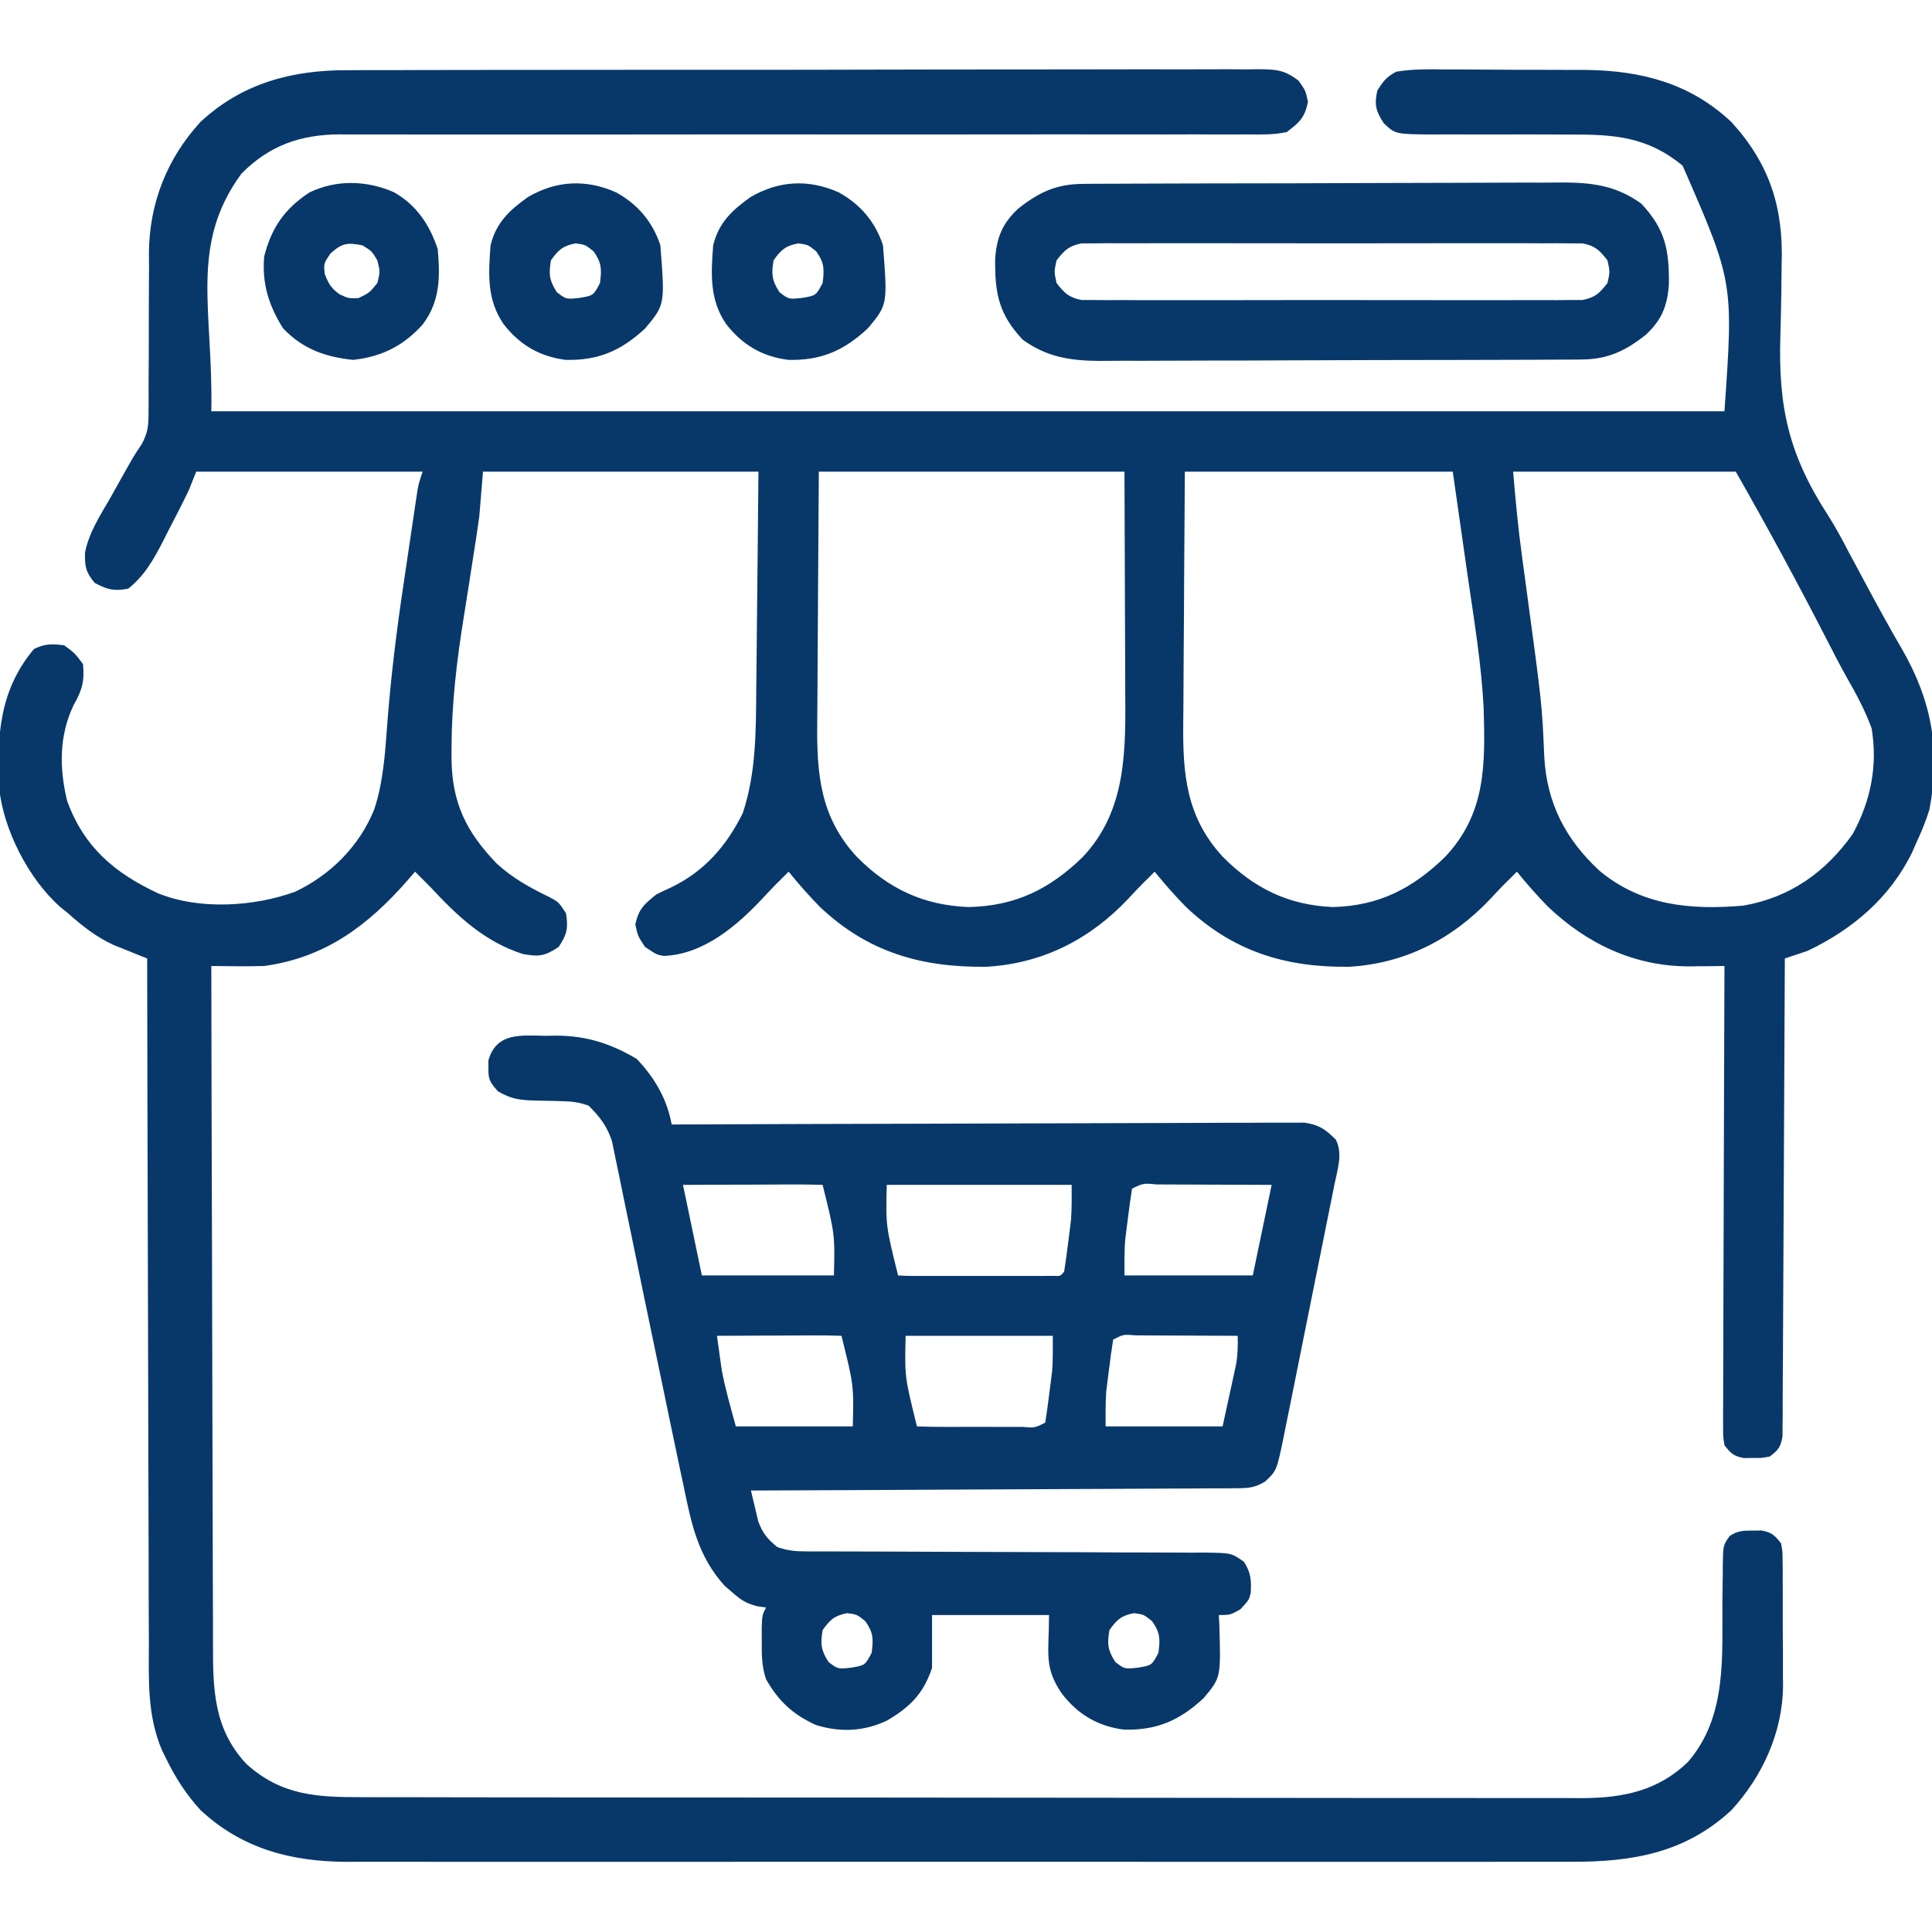
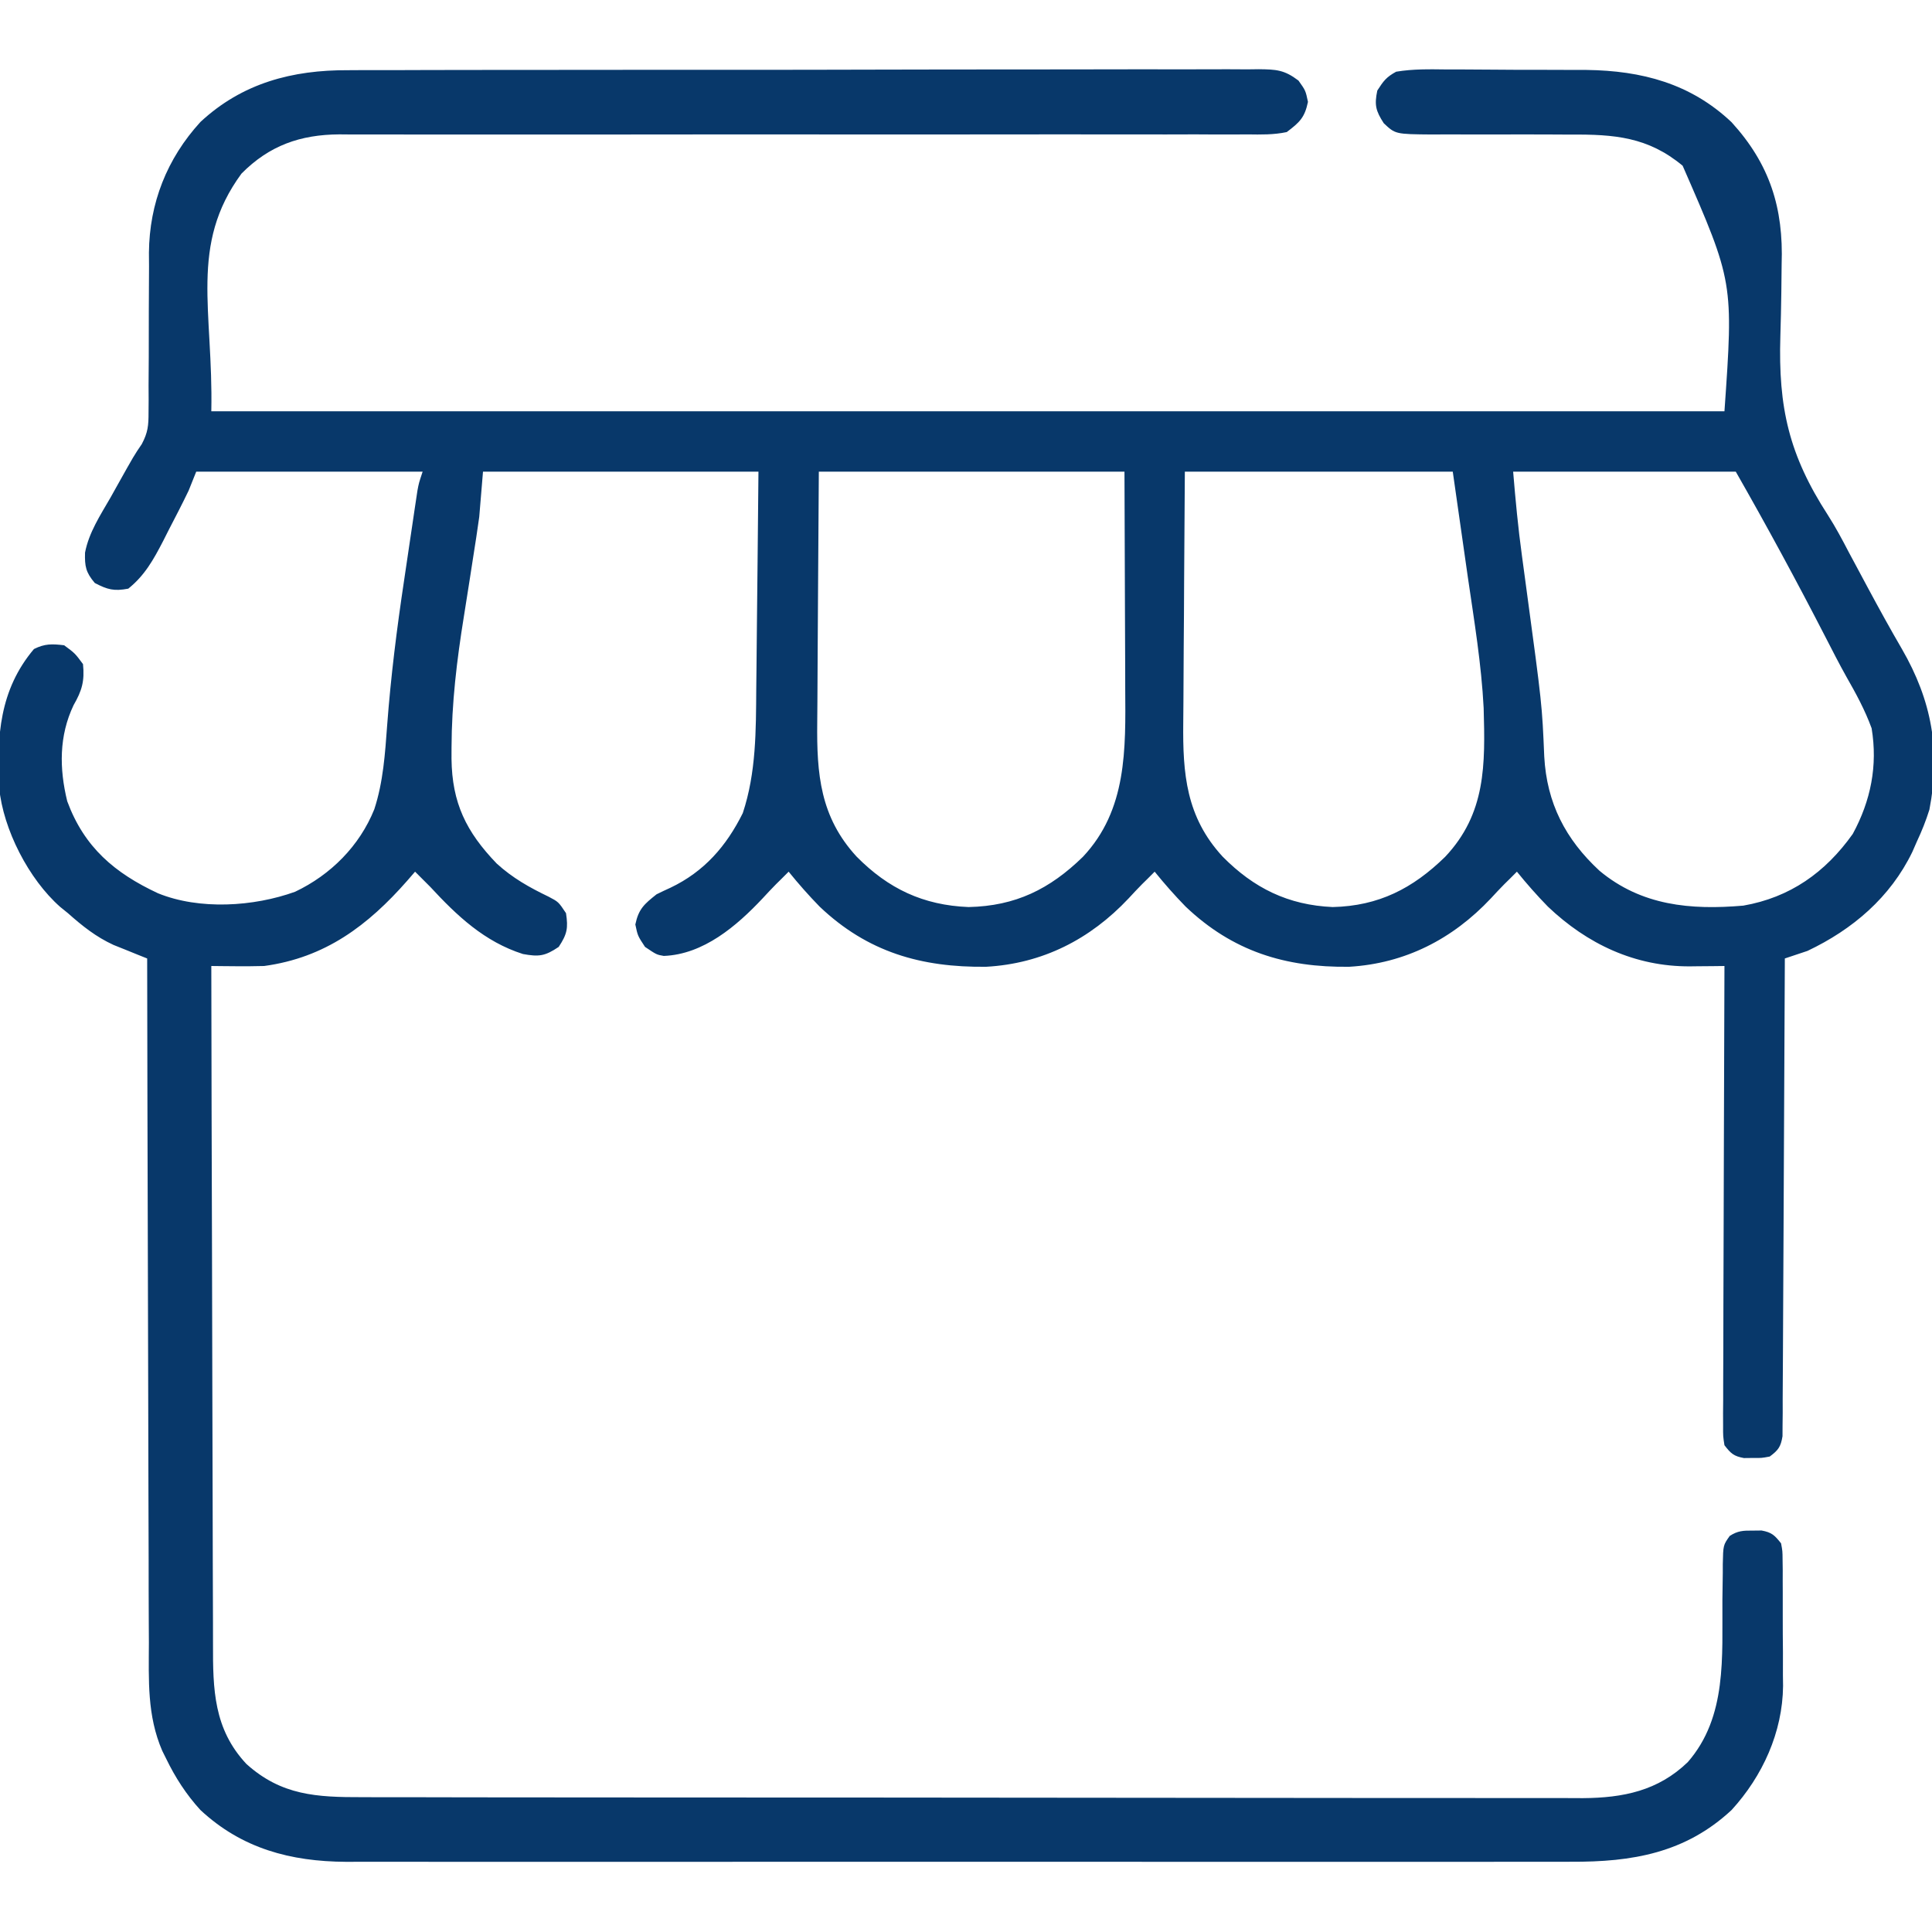
<svg xmlns="http://www.w3.org/2000/svg" width="80" height="80" viewBox="0 0 80 80" fill="none">
  <g clip-path="url(#clip0_393_47)">
    <path d="M14.419 2.907C14.669 2.906 14.669 2.906 14.925 2.904C15.478 2.902 16.032 2.902 16.586 2.903C16.985 2.902 17.384 2.901 17.784 2.899C18.752 2.896 19.72 2.895 20.688 2.895C21.475 2.896 22.262 2.895 23.049 2.894C23.276 2.894 23.503 2.893 23.73 2.893C23.9 2.893 23.9 2.893 24.073 2.892C26.207 2.889 28.342 2.89 30.476 2.891C32.428 2.892 34.381 2.888 36.333 2.883C38.34 2.878 40.347 2.875 42.354 2.876C43.48 2.877 44.606 2.876 45.732 2.872C46.79 2.868 47.847 2.869 48.904 2.872C49.293 2.872 49.681 2.872 50.07 2.869C50.599 2.866 51.128 2.868 51.657 2.872C51.889 2.869 51.889 2.869 52.126 2.866C52.848 2.875 53.176 2.889 53.767 3.336C54.062 3.75 54.062 3.75 54.16 4.219C54.024 4.872 53.813 5.066 53.281 5.469C52.741 5.584 52.211 5.573 51.66 5.565C51.495 5.566 51.33 5.567 51.16 5.568C50.607 5.571 50.053 5.568 49.5 5.564C49.103 5.565 48.707 5.566 48.31 5.567C47.456 5.569 46.601 5.568 45.747 5.566C44.51 5.562 43.273 5.564 42.036 5.566C40.027 5.57 38.018 5.57 36.009 5.569C35.889 5.569 35.769 5.569 35.645 5.568C35.402 5.568 35.158 5.568 34.915 5.568C34.794 5.568 34.674 5.568 34.55 5.568C34.429 5.567 34.308 5.567 34.184 5.567C32.844 5.566 31.505 5.566 30.166 5.566C30.046 5.566 29.926 5.566 29.802 5.566C27.802 5.566 25.801 5.568 23.8 5.571C22.567 5.572 21.334 5.572 20.1 5.57C19.155 5.568 18.209 5.568 17.263 5.57C16.876 5.57 16.488 5.569 16.101 5.568C15.571 5.566 15.042 5.566 14.513 5.568C14.36 5.567 14.207 5.565 14.049 5.564C12.431 5.575 11.152 6.025 10 7.188C7.823 10.154 8.835 12.847 8.75 17.031C29.426 17.031 50.103 17.031 71.406 17.031C71.78 11.683 71.78 11.683 69.675 6.863C68.244 5.67 66.844 5.559 65.027 5.573C64.715 5.571 64.403 5.57 64.091 5.568C63.327 5.564 62.563 5.566 61.8 5.569C61.369 5.57 60.938 5.569 60.507 5.567C60.103 5.564 59.699 5.565 59.294 5.569C57.78 5.556 57.78 5.556 57.298 5.102C56.966 4.587 56.906 4.35 57.031 3.75C57.289 3.348 57.404 3.192 57.812 2.969C58.51 2.852 59.202 2.867 59.908 2.876C60.114 2.876 60.32 2.876 60.532 2.876C60.968 2.876 61.404 2.879 61.84 2.884C62.394 2.89 62.948 2.891 63.502 2.89C63.932 2.889 64.362 2.891 64.793 2.894C65.094 2.895 65.396 2.896 65.698 2.896C67.978 2.926 70.004 3.456 71.699 5.059C73.282 6.796 73.855 8.607 73.774 10.94C73.769 11.33 73.765 11.72 73.761 12.109C73.752 12.712 73.74 13.314 73.721 13.917C73.631 16.875 74.077 18.842 75.692 21.334C76.014 21.838 76.289 22.355 76.565 22.886C76.65 23.044 76.735 23.203 76.823 23.366C76.996 23.69 77.17 24.015 77.344 24.339C77.802 25.191 78.267 26.037 78.754 26.873C79.987 29.006 80.366 31.077 79.892 33.527C79.748 33.986 79.579 34.409 79.375 34.844C79.312 34.987 79.25 35.131 79.185 35.278C78.273 37.16 76.714 38.488 74.844 39.375C74.532 39.481 74.219 39.586 73.906 39.688C73.906 39.843 73.906 39.843 73.905 40.001C73.896 42.517 73.884 45.032 73.869 47.547C73.862 48.764 73.856 49.98 73.852 51.197C73.848 52.257 73.843 53.317 73.836 54.377C73.832 54.938 73.829 55.5 73.828 56.061C73.827 56.688 73.823 57.314 73.817 57.94C73.818 58.127 73.818 58.314 73.818 58.506C73.815 58.762 73.815 58.762 73.812 59.022C73.811 59.17 73.811 59.319 73.81 59.471C73.739 59.91 73.634 60.05 73.281 60.312C72.944 60.375 72.944 60.375 72.578 60.371C72.457 60.372 72.336 60.373 72.212 60.375C71.785 60.296 71.67 60.185 71.406 59.844C71.348 59.476 71.348 59.476 71.35 59.034C71.349 58.783 71.349 58.783 71.348 58.526C71.35 58.342 71.351 58.158 71.353 57.969C71.353 57.775 71.353 57.582 71.353 57.382C71.353 56.851 71.355 56.32 71.359 55.789C71.362 55.234 71.362 54.679 71.362 54.124C71.364 53.074 71.368 52.023 71.372 50.972C71.378 49.776 71.38 48.579 71.382 47.383C71.387 44.922 71.396 42.461 71.406 40C71.248 40.002 71.09 40.004 70.927 40.006C70.716 40.008 70.506 40.009 70.295 40.011C70.139 40.013 70.139 40.013 69.981 40.015C67.706 40.028 65.724 39.092 64.094 37.54C63.641 37.076 63.22 36.598 62.812 36.094C62.712 36.194 62.613 36.294 62.51 36.397C62.438 36.468 62.365 36.539 62.291 36.612C62.101 36.805 61.915 37.002 61.732 37.202C60.148 38.886 58.184 39.895 55.868 40.032C53.219 40.066 51.039 39.391 49.094 37.54C48.641 37.076 48.22 36.598 47.812 36.094C47.712 36.194 47.613 36.294 47.51 36.397C47.438 36.468 47.365 36.539 47.291 36.612C47.101 36.805 46.915 37.002 46.732 37.202C45.138 38.897 43.164 39.903 40.834 40.032C38.154 40.063 35.925 39.431 33.938 37.54C33.485 37.076 33.064 36.598 32.656 36.094C32.556 36.194 32.456 36.294 32.353 36.397C32.281 36.468 32.209 36.539 32.135 36.612C31.945 36.805 31.759 37.002 31.576 37.202C30.502 38.344 29.131 39.52 27.486 39.583C27.187 39.531 27.187 39.531 26.709 39.209C26.406 38.75 26.406 38.75 26.308 38.281C26.442 37.639 26.675 37.437 27.187 37.031C27.377 36.936 27.57 36.845 27.764 36.758C29.16 36.092 30.078 35.036 30.757 33.669C31.314 31.992 31.302 30.251 31.315 28.503C31.317 28.243 31.321 27.983 31.324 27.723C31.332 27.045 31.338 26.367 31.344 25.689C31.351 24.872 31.361 24.055 31.37 23.238C31.384 22.002 31.395 20.767 31.406 19.531C27.642 19.531 23.878 19.531 20 19.531C19.922 20.459 19.922 20.459 19.844 21.406C19.764 21.972 19.68 22.535 19.589 23.098C19.54 23.417 19.49 23.735 19.441 24.054C19.365 24.544 19.288 25.033 19.209 25.522C18.916 27.337 18.702 29.115 18.697 30.956C18.697 31.111 18.696 31.266 18.696 31.425C18.719 33.246 19.299 34.441 20.572 35.762C21.228 36.358 21.921 36.747 22.715 37.129C23.125 37.344 23.125 37.344 23.437 37.812C23.532 38.434 23.484 38.679 23.135 39.209C22.564 39.593 22.316 39.624 21.654 39.504C20.058 38.995 18.926 37.923 17.812 36.719C17.605 36.51 17.397 36.301 17.187 36.094C17.081 36.216 16.976 36.339 16.866 36.465C15.234 38.323 13.468 39.656 10.937 40C10.553 40.01 10.169 40.013 9.785 40.01C9.59 40.008 9.396 40.007 9.195 40.005C8.975 40.003 8.975 40.003 8.75 40C8.756 43.966 8.765 47.932 8.779 51.898C8.785 53.74 8.79 55.581 8.792 57.423C8.794 59.028 8.798 60.633 8.805 62.239C8.809 63.089 8.811 63.938 8.811 64.788C8.811 65.589 8.814 66.389 8.819 67.19C8.82 67.483 8.82 67.776 8.82 68.069C8.815 69.946 8.846 71.593 10.203 73.042C11.653 74.349 13.12 74.421 14.997 74.417C15.221 74.417 15.445 74.418 15.669 74.419C16.283 74.421 16.897 74.421 17.511 74.42C18.174 74.42 18.837 74.422 19.5 74.424C20.798 74.426 22.097 74.427 23.395 74.427C24.451 74.427 25.506 74.428 26.562 74.429C29.555 74.432 32.549 74.433 35.543 74.433C35.704 74.433 35.866 74.433 36.032 74.433C36.194 74.433 36.355 74.433 36.522 74.433C39.139 74.433 41.757 74.436 44.375 74.44C47.064 74.445 49.752 74.447 52.441 74.447C53.951 74.446 55.46 74.447 56.969 74.451C58.254 74.454 59.539 74.454 60.824 74.452C61.479 74.451 62.135 74.451 62.79 74.454C63.391 74.456 63.991 74.456 64.592 74.453C64.91 74.452 65.229 74.455 65.547 74.457C67.214 74.445 68.657 74.153 69.888 72.965C71.526 71.084 71.303 68.592 71.321 66.251C71.325 65.874 71.331 65.498 71.337 65.122C71.337 65.007 71.337 64.892 71.337 64.773C71.353 63.982 71.353 63.982 71.624 63.6C71.956 63.385 72.184 63.375 72.578 63.379C72.699 63.378 72.82 63.377 72.944 63.375C73.368 63.453 73.484 63.572 73.75 63.906C73.81 64.224 73.81 64.224 73.813 64.592C73.816 64.799 73.816 64.799 73.819 65.011C73.818 65.235 73.818 65.235 73.818 65.464C73.818 65.619 73.819 65.773 73.82 65.933C73.821 66.261 73.821 66.59 73.82 66.918C73.818 67.416 73.823 67.913 73.828 68.411C73.828 68.731 73.828 69.05 73.827 69.37C73.829 69.517 73.831 69.664 73.833 69.815C73.813 71.726 72.986 73.545 71.699 74.951C69.784 76.732 67.581 77.104 65.055 77.091C64.829 77.091 64.603 77.092 64.377 77.093C63.761 77.095 63.146 77.094 62.53 77.093C61.864 77.091 61.198 77.093 60.532 77.094C59.23 77.097 57.927 77.096 56.625 77.095C55.566 77.094 54.507 77.094 53.447 77.094C53.297 77.094 53.146 77.094 52.99 77.094C52.683 77.094 52.377 77.094 52.07 77.095C49.196 77.096 46.323 77.094 43.449 77.092C40.986 77.09 38.523 77.09 36.06 77.092C33.196 77.095 30.333 77.096 27.469 77.094C27.163 77.094 26.858 77.094 26.552 77.094C26.402 77.094 26.252 77.094 26.097 77.094C25.039 77.093 23.982 77.094 22.925 77.095C21.636 77.097 20.347 77.096 19.057 77.094C18.4 77.092 17.743 77.092 17.086 77.093C16.483 77.095 15.881 77.094 15.278 77.092C14.959 77.091 14.64 77.092 14.321 77.094C12.029 77.079 10.016 76.546 8.301 74.951C7.714 74.311 7.252 73.593 6.875 72.812C6.798 72.657 6.798 72.657 6.719 72.499C6.088 71.038 6.16 69.576 6.165 68.016C6.163 67.706 6.162 67.396 6.16 67.087C6.155 66.25 6.155 65.414 6.155 64.578C6.154 63.702 6.15 62.826 6.147 61.951C6.141 60.295 6.137 58.638 6.135 56.982C6.133 55.096 6.127 53.209 6.12 51.323C6.108 47.445 6.099 43.566 6.094 39.688C5.967 39.637 5.84 39.587 5.71 39.535C5.542 39.467 5.375 39.399 5.203 39.329C4.954 39.23 4.954 39.23 4.701 39.128C3.974 38.794 3.407 38.341 2.812 37.812C2.654 37.684 2.654 37.684 2.492 37.553C1.193 36.407 0.133 34.351 -0.034 32.621C-0.14 30.494 -0.022 28.566 1.406 26.875C1.857 26.649 2.156 26.66 2.656 26.719C3.105 27.051 3.105 27.051 3.437 27.5C3.508 28.201 3.394 28.596 3.047 29.199C2.44 30.473 2.453 31.824 2.784 33.178C3.49 35.091 4.753 36.152 6.541 36.988C8.258 37.687 10.503 37.545 12.219 36.926C13.693 36.227 14.889 35.027 15.499 33.51C15.87 32.376 15.945 31.204 16.032 30.023C16.183 28.014 16.432 26.03 16.732 24.038C16.808 23.534 16.882 23.029 16.956 22.524C17.004 22.201 17.052 21.878 17.1 21.555C17.122 21.405 17.144 21.255 17.167 21.1C17.198 20.893 17.198 20.893 17.23 20.682C17.249 20.561 17.267 20.44 17.285 20.316C17.344 20 17.344 20 17.5 19.531C14.406 19.531 11.312 19.531 8.125 19.531C8.022 19.789 7.919 20.047 7.812 20.312C7.547 20.865 7.264 21.409 6.982 21.953C6.908 22.1 6.834 22.246 6.758 22.397C6.356 23.172 5.998 23.823 5.312 24.375C4.721 24.486 4.458 24.418 3.926 24.141C3.553 23.702 3.505 23.452 3.521 22.884C3.68 22.047 4.16 21.326 4.58 20.596C4.673 20.429 4.766 20.262 4.862 20.091C5.553 18.856 5.553 18.856 5.871 18.389C6.126 17.908 6.152 17.617 6.151 17.075C6.152 16.9 6.153 16.724 6.155 16.543C6.154 16.354 6.153 16.165 6.152 15.97C6.154 15.568 6.157 15.165 6.16 14.763C6.162 14.13 6.162 13.498 6.162 12.865C6.162 12.253 6.167 11.641 6.171 11.029C6.17 10.842 6.169 10.655 6.167 10.463C6.185 8.417 6.91 6.568 8.301 5.049C10.032 3.439 12.107 2.894 14.419 2.907ZM33.906 19.531C33.888 21.794 33.888 21.794 33.876 24.057C33.872 24.981 33.867 25.905 33.859 26.829C33.852 27.575 33.848 28.321 33.847 29.066C33.846 29.35 33.843 29.633 33.84 29.916C33.816 32.046 33.959 33.827 35.469 35.469C36.785 36.801 38.227 37.484 40.107 37.559C42.054 37.517 43.468 36.816 44.838 35.482C46.673 33.535 46.61 31.028 46.593 28.503C46.592 28.273 46.592 28.042 46.592 27.811C46.59 26.965 46.586 26.119 46.582 25.273C46.575 23.378 46.569 21.484 46.562 19.531C42.386 19.531 38.209 19.531 33.906 19.531ZM49.062 19.531C49.044 21.794 49.044 21.794 49.032 24.057C49.028 24.981 49.024 25.905 49.015 26.829C49.008 27.575 49.005 28.321 49.003 29.066C49.002 29.35 49 29.633 48.996 29.916C48.972 32.046 49.115 33.827 50.625 35.469C51.918 36.778 53.342 37.478 55.185 37.559C57.094 37.514 58.499 36.787 59.838 35.482C61.536 33.681 61.5 31.661 61.435 29.318C61.342 27.504 61.043 25.702 60.781 23.906C60.575 22.462 60.369 21.019 60.156 19.531C56.495 19.531 52.834 19.531 49.062 19.531ZM62.656 19.531C62.754 20.705 62.861 21.86 63.022 23.024C63.062 23.326 63.103 23.627 63.144 23.929C63.164 24.083 63.185 24.238 63.207 24.397C63.854 29.18 63.854 29.18 63.944 31.325C64.049 33.257 64.824 34.753 66.23 36.055C67.967 37.504 70.007 37.688 72.187 37.5C74.124 37.162 75.586 36.126 76.719 34.531C77.464 33.159 77.757 31.71 77.5 30.156C77.223 29.398 76.853 28.719 76.453 28.019C76.15 27.478 75.87 26.926 75.586 26.374C74.399 24.067 73.162 21.784 71.875 19.531C68.833 19.531 65.79 19.531 62.656 19.531Z" fill="#08386A" />
-     <path d="M22.598 42.891C22.746 42.888 22.894 42.886 23.046 42.883C24.296 42.89 25.294 43.214 26.367 43.848C27.107 44.629 27.621 45.504 27.813 46.563C27.95 46.562 28.087 46.562 28.228 46.561C31.559 46.547 34.891 46.537 38.223 46.53C39.834 46.527 41.446 46.523 43.057 46.516C44.461 46.509 45.865 46.505 47.27 46.504C48.013 46.503 48.757 46.501 49.501 46.497C50.2 46.492 50.9 46.491 51.6 46.492C51.857 46.492 52.114 46.491 52.371 46.488C52.722 46.485 53.072 46.486 53.423 46.488C53.619 46.487 53.816 46.486 54.018 46.486C54.624 46.577 54.881 46.762 55.313 47.188C55.608 47.772 55.389 48.406 55.262 49.019C55.238 49.139 55.214 49.26 55.19 49.385C55.111 49.784 55.029 50.182 54.948 50.581C54.893 50.858 54.837 51.136 54.782 51.413C54.665 51.995 54.548 52.576 54.43 53.157C54.279 53.902 54.129 54.647 53.98 55.392C53.866 55.965 53.751 56.538 53.635 57.111C53.58 57.385 53.525 57.66 53.47 57.934C53.393 58.319 53.315 58.703 53.236 59.087C53.214 59.2 53.191 59.313 53.168 59.429C52.866 60.898 52.866 60.898 52.387 61.346C51.947 61.614 51.675 61.623 51.161 61.625C50.984 61.627 50.807 61.629 50.625 61.631C50.431 61.631 50.238 61.63 50.038 61.63C49.834 61.632 49.63 61.633 49.419 61.635C48.859 61.639 48.3 61.641 47.74 61.642C47.155 61.643 46.57 61.647 45.985 61.651C44.877 61.658 43.769 61.663 42.661 61.666C41.4 61.67 40.139 61.677 38.877 61.684C36.283 61.699 33.688 61.71 31.094 61.719C31.156 61.993 31.222 62.266 31.289 62.539C31.325 62.692 31.362 62.844 31.399 63.001C31.584 63.495 31.782 63.73 32.188 64.063C32.644 64.215 32.934 64.239 33.408 64.24C33.563 64.24 33.718 64.241 33.878 64.241C34.047 64.241 34.217 64.241 34.392 64.241C34.66 64.242 34.66 64.242 34.934 64.243C35.323 64.244 35.712 64.245 36.101 64.245C36.717 64.246 37.332 64.249 37.947 64.252C38.158 64.253 38.368 64.254 38.579 64.255C38.684 64.255 38.79 64.256 38.899 64.256C40.331 64.263 41.763 64.268 43.195 64.27C44.264 64.271 45.334 64.276 46.403 64.283C46.811 64.284 47.219 64.285 47.627 64.285C48.198 64.285 48.768 64.288 49.338 64.292C49.507 64.291 49.677 64.29 49.851 64.289C50.994 64.304 50.994 64.304 51.511 64.673C51.801 65.129 51.816 65.424 51.791 65.952C51.719 66.25 51.719 66.25 51.358 66.641C50.938 66.875 50.938 66.875 50.469 66.875C50.476 67.019 50.483 67.162 50.491 67.31C50.554 69.462 50.554 69.462 49.844 70.313C48.851 71.237 47.909 71.652 46.549 71.621C45.465 71.483 44.641 70.997 43.975 70.137C43.21 69.023 43.438 68.461 43.438 66.875C41.839 66.875 40.241 66.875 38.594 66.875C38.594 67.597 38.594 68.319 38.594 69.063C38.239 70.129 37.684 70.686 36.719 71.25C35.767 71.696 34.8 71.742 33.793 71.431C32.84 71.004 32.234 70.439 31.719 69.531C31.536 68.982 31.542 68.538 31.543 67.959C31.543 67.764 31.542 67.569 31.542 67.368C31.563 66.875 31.563 66.875 31.719 66.563C31.603 66.547 31.487 66.531 31.367 66.514C30.893 66.395 30.676 66.249 30.313 65.928C30.213 65.842 30.113 65.757 30.01 65.669C28.905 64.449 28.634 63.122 28.312 61.557C28.259 61.307 28.206 61.058 28.152 60.809C28.012 60.152 27.875 59.494 27.739 58.836C27.658 58.445 27.576 58.054 27.495 57.663C27.334 56.895 27.174 56.126 27.015 55.358C26.988 55.231 26.962 55.105 26.935 54.974C26.855 54.591 26.776 54.207 26.696 53.824C26.657 53.634 26.657 53.634 26.616 53.441C26.481 52.79 26.347 52.139 26.215 51.487C26.083 50.839 25.948 50.191 25.812 49.544C25.762 49.302 25.712 49.059 25.664 48.816C25.597 48.481 25.526 48.146 25.455 47.812C25.416 47.623 25.377 47.434 25.337 47.239C25.112 46.593 24.852 46.269 24.375 45.782C23.956 45.642 23.703 45.605 23.273 45.598C23.151 45.594 23.029 45.59 22.904 45.587C22.649 45.58 22.394 45.575 22.139 45.572C21.519 45.55 21.164 45.511 20.62 45.189C20.295 44.825 20.209 44.697 20.225 44.219C20.224 44.116 20.224 44.013 20.224 43.907C20.556 42.734 21.587 42.875 22.598 42.891ZM28.281 49.063C28.539 50.3 28.797 51.538 29.063 52.813C30.867 52.813 32.672 52.813 34.531 52.813C34.572 51.112 34.572 51.112 34.063 49.063C33.635 49.049 33.211 49.045 32.783 49.047C32.655 49.048 32.526 49.048 32.395 49.048C31.984 49.049 31.573 49.051 31.162 49.053C30.884 49.054 30.607 49.054 30.329 49.055C29.646 49.057 28.964 49.06 28.281 49.063ZM36.719 49.063C36.678 50.763 36.678 50.763 37.188 52.813C37.398 52.828 37.609 52.833 37.82 52.833C37.954 52.833 38.088 52.834 38.226 52.834C38.444 52.834 38.444 52.834 38.667 52.834C38.816 52.834 38.964 52.834 39.117 52.834C39.432 52.834 39.747 52.834 40.061 52.833C40.545 52.832 41.028 52.833 41.512 52.834C41.817 52.834 42.122 52.834 42.427 52.834C42.572 52.834 42.718 52.834 42.868 52.834C43.002 52.834 43.136 52.834 43.274 52.833C43.452 52.833 43.452 52.833 43.633 52.833C43.911 52.842 43.911 52.842 44.063 52.657C44.126 52.259 44.181 51.864 44.229 51.465C44.243 51.356 44.257 51.246 44.272 51.134C44.285 51.025 44.298 50.916 44.312 50.805C44.324 50.707 44.336 50.609 44.349 50.508C44.385 50.027 44.375 49.544 44.375 49.063C41.849 49.063 39.322 49.063 36.719 49.063ZM46.875 49.219C46.812 49.616 46.757 50.011 46.709 50.41C46.695 50.52 46.681 50.629 46.666 50.742C46.653 50.85 46.639 50.959 46.625 51.071C46.613 51.169 46.601 51.267 46.589 51.368C46.553 51.848 46.563 52.331 46.563 52.813C48.316 52.813 50.069 52.813 51.875 52.813C52.133 51.575 52.391 50.338 52.656 49.063C51.858 49.059 51.06 49.056 50.262 49.054C49.99 49.053 49.718 49.052 49.446 49.051C49.057 49.049 48.667 49.048 48.277 49.047C48.094 49.046 48.094 49.046 47.907 49.045C47.345 48.992 47.345 48.992 46.875 49.219ZM29.688 55.313C29.729 55.616 29.771 55.918 29.814 56.221C29.838 56.389 29.862 56.558 29.886 56.732C30.033 57.519 30.258 58.29 30.469 59.063C32.067 59.063 33.666 59.063 35.313 59.063C35.353 57.362 35.353 57.362 34.844 55.313C34.461 55.299 34.083 55.295 33.701 55.297C33.586 55.298 33.472 55.298 33.355 55.298C32.988 55.299 32.622 55.301 32.256 55.303C32.008 55.304 31.761 55.304 31.513 55.305C30.904 55.307 30.296 55.309 29.688 55.313ZM37.5 55.313C37.46 57.013 37.46 57.013 37.969 59.063C38.349 59.078 38.726 59.085 39.106 59.084C39.22 59.084 39.334 59.084 39.452 59.084C39.693 59.084 39.934 59.084 40.175 59.083C40.545 59.082 40.916 59.083 41.286 59.084C41.52 59.084 41.754 59.084 41.987 59.084C42.099 59.084 42.21 59.084 42.325 59.084C42.848 59.128 42.848 59.128 43.281 58.907C43.345 58.509 43.399 58.114 43.447 57.715C43.462 57.606 43.476 57.496 43.49 57.384C43.504 57.275 43.517 57.166 43.531 57.055C43.543 56.957 43.555 56.859 43.568 56.758C43.603 56.277 43.594 55.794 43.594 55.313C41.583 55.313 39.572 55.313 37.5 55.313ZM46.094 55.469C46.03 55.866 45.976 56.261 45.928 56.66C45.914 56.77 45.899 56.879 45.885 56.992C45.871 57.1 45.858 57.209 45.844 57.321C45.832 57.419 45.82 57.517 45.807 57.618C45.772 58.098 45.781 58.581 45.781 59.063C47.38 59.063 48.978 59.063 50.625 59.063C50.728 58.589 50.831 58.115 50.938 57.627C50.97 57.479 51.003 57.331 51.036 57.179C51.062 57.06 51.087 56.942 51.113 56.82C51.139 56.699 51.166 56.579 51.193 56.455C51.254 56.069 51.26 55.703 51.25 55.313C50.541 55.309 49.832 55.306 49.122 55.304C48.881 55.303 48.639 55.302 48.398 55.301C48.052 55.299 47.705 55.298 47.359 55.297C47.251 55.297 47.142 55.296 47.03 55.295C46.518 55.251 46.518 55.251 46.094 55.469ZM34.063 67.5C33.967 68.072 33.993 68.329 34.307 68.819C34.692 69.115 34.692 69.115 35.254 69.053C35.821 68.957 35.821 68.957 36.094 68.438C36.167 67.867 36.167 67.604 35.83 67.129C35.487 66.852 35.487 66.852 35.078 66.797C34.552 66.902 34.373 67.064 34.063 67.5ZM45.938 67.5C45.842 68.072 45.868 68.329 46.182 68.819C46.567 69.115 46.567 69.115 47.129 69.053C47.696 68.957 47.696 68.957 47.969 68.438C48.042 67.867 48.042 67.604 47.705 67.129C47.362 66.852 47.362 66.852 46.953 66.797C46.427 66.902 46.248 67.064 45.938 67.5Z" fill="#08386A" />
-     <path d="M44.844 7.614C45.126 7.611 45.126 7.611 45.414 7.609C45.619 7.609 45.824 7.609 46.036 7.608C46.255 7.607 46.474 7.606 46.693 7.605C47.288 7.601 47.883 7.6 48.477 7.599C48.849 7.598 49.221 7.597 49.594 7.596C50.893 7.592 52.193 7.59 53.492 7.59C54.701 7.589 55.91 7.585 57.119 7.578C58.158 7.573 59.198 7.57 60.238 7.57C60.858 7.57 61.478 7.569 62.098 7.564C62.682 7.56 63.266 7.56 63.85 7.562C64.164 7.563 64.478 7.559 64.793 7.556C66.005 7.565 66.97 7.713 67.969 8.438C68.961 9.501 69.121 10.352 69.105 11.794C69.036 12.69 68.803 13.253 68.145 13.866C67.295 14.538 66.566 14.882 65.469 14.887C65.186 14.889 65.186 14.889 64.898 14.891C64.591 14.892 64.591 14.892 64.277 14.892C64.058 14.893 63.838 14.894 63.619 14.896C63.025 14.899 62.43 14.9 61.835 14.901C61.463 14.902 61.091 14.903 60.719 14.904C59.419 14.908 58.12 14.91 56.82 14.91C55.611 14.911 54.403 14.916 53.194 14.922C52.154 14.928 51.114 14.93 50.075 14.93C49.455 14.93 48.835 14.931 48.215 14.936C47.63 14.94 47.047 14.94 46.463 14.938C46.148 14.938 45.834 14.941 45.52 14.944C44.308 14.935 43.343 14.787 42.344 14.063C41.352 12.999 41.191 12.148 41.208 10.706C41.276 9.81 41.509 9.247 42.167 8.634C43.018 7.962 43.746 7.618 44.844 7.614ZM43.75 10.781C43.646 11.25 43.646 11.25 43.75 11.719C44.075 12.137 44.261 12.322 44.787 12.422C44.944 12.423 45.102 12.423 45.264 12.423C45.537 12.426 45.537 12.426 45.814 12.428C46.112 12.427 46.112 12.427 46.415 12.425C46.627 12.426 46.838 12.427 47.05 12.428C47.624 12.431 48.198 12.43 48.772 12.428C49.373 12.426 49.973 12.428 50.574 12.429C51.583 12.43 52.592 12.428 53.6 12.425C54.767 12.422 55.933 12.423 57.099 12.427C58.1 12.429 59.102 12.43 60.103 12.428C60.701 12.427 61.299 12.427 61.897 12.429C62.459 12.431 63.022 12.43 63.584 12.426C63.889 12.425 64.194 12.427 64.498 12.428C64.68 12.427 64.861 12.425 65.048 12.423C65.206 12.423 65.363 12.423 65.526 12.422C66.052 12.322 66.237 12.137 66.562 11.719C66.667 11.25 66.667 11.25 66.562 10.781C66.237 10.363 66.052 10.178 65.526 10.078C65.368 10.078 65.21 10.077 65.048 10.077C64.867 10.075 64.685 10.073 64.498 10.072C64.3 10.073 64.102 10.074 63.897 10.075C63.686 10.075 63.474 10.073 63.263 10.072C62.688 10.069 62.115 10.07 61.541 10.072C60.94 10.074 60.339 10.072 59.739 10.072C58.73 10.07 57.721 10.072 56.712 10.075C55.546 10.078 54.38 10.077 53.213 10.074C52.212 10.071 51.211 10.07 50.209 10.072C49.611 10.073 49.013 10.073 48.415 10.071C47.853 10.069 47.291 10.071 46.728 10.074C46.424 10.075 46.119 10.074 45.814 10.072C45.542 10.074 45.542 10.074 45.264 10.077C45.028 10.077 45.028 10.077 44.787 10.078C44.261 10.178 44.075 10.363 43.75 10.781Z" fill="#08386A" />
-     <path d="M34.736 7.969C35.635 8.469 36.237 9.18 36.563 10.156C36.753 12.617 36.753 12.617 35.938 13.594C34.945 14.518 34.003 14.933 32.643 14.902C31.558 14.763 30.735 14.278 30.068 13.418C29.376 12.409 29.44 11.343 29.531 10.156C29.762 9.219 30.309 8.708 31.079 8.16C32.253 7.473 33.49 7.41 34.736 7.969ZM32.031 10.781C31.936 11.353 31.962 11.61 32.276 12.099C32.66 12.396 32.66 12.396 33.223 12.334C33.79 12.238 33.79 12.238 34.063 11.719C34.136 11.148 34.136 10.884 33.799 10.41C33.455 10.132 33.455 10.132 33.047 10.078C32.52 10.183 32.341 10.345 32.031 10.781Z" fill="#08386A" />
-     <path d="M25.518 7.969C26.416 8.469 27.018 9.18 27.344 10.156C27.535 12.617 27.535 12.617 26.719 13.594C25.726 14.518 24.784 14.933 23.424 14.902C22.34 14.763 21.516 14.278 20.85 13.418C20.157 12.409 20.222 11.343 20.313 10.156C20.544 9.219 21.09 8.708 21.86 8.16C23.034 7.473 24.272 7.41 25.518 7.969ZM22.813 10.781C22.717 11.353 22.743 11.61 23.057 12.099C23.442 12.396 23.442 12.396 24.004 12.334C24.571 12.238 24.571 12.238 24.844 11.719C24.917 11.148 24.917 10.884 24.58 10.41C24.237 10.132 24.237 10.132 23.828 10.078C23.302 10.183 23.122 10.345 22.813 10.781Z" fill="#08386A" />
-     <path d="M16.309 7.959C17.246 8.486 17.789 9.306 18.125 10.313C18.23 11.474 18.224 12.484 17.5 13.438C16.703 14.324 15.799 14.774 14.619 14.902C13.461 14.78 12.539 14.452 11.719 13.594C11.126 12.639 10.846 11.756 10.938 10.625C11.238 9.436 11.784 8.643 12.813 7.969C13.925 7.431 15.184 7.466 16.309 7.959ZM13.682 10.498C13.402 10.914 13.402 10.914 13.447 11.348C13.606 11.751 13.711 11.936 14.063 12.188C14.431 12.358 14.431 12.358 14.844 12.344C15.302 12.121 15.302 12.121 15.625 11.719C15.742 11.25 15.742 11.25 15.625 10.781C15.391 10.391 15.391 10.391 15 10.156C14.37 10.038 14.163 10.066 13.682 10.498Z" fill="#08386A" />
  </g>
  <defs>
    <clipPath id="clip0_393_47">
      <rect width="80" height="80" fill="white" />
    </clipPath>
  </defs>
</svg>